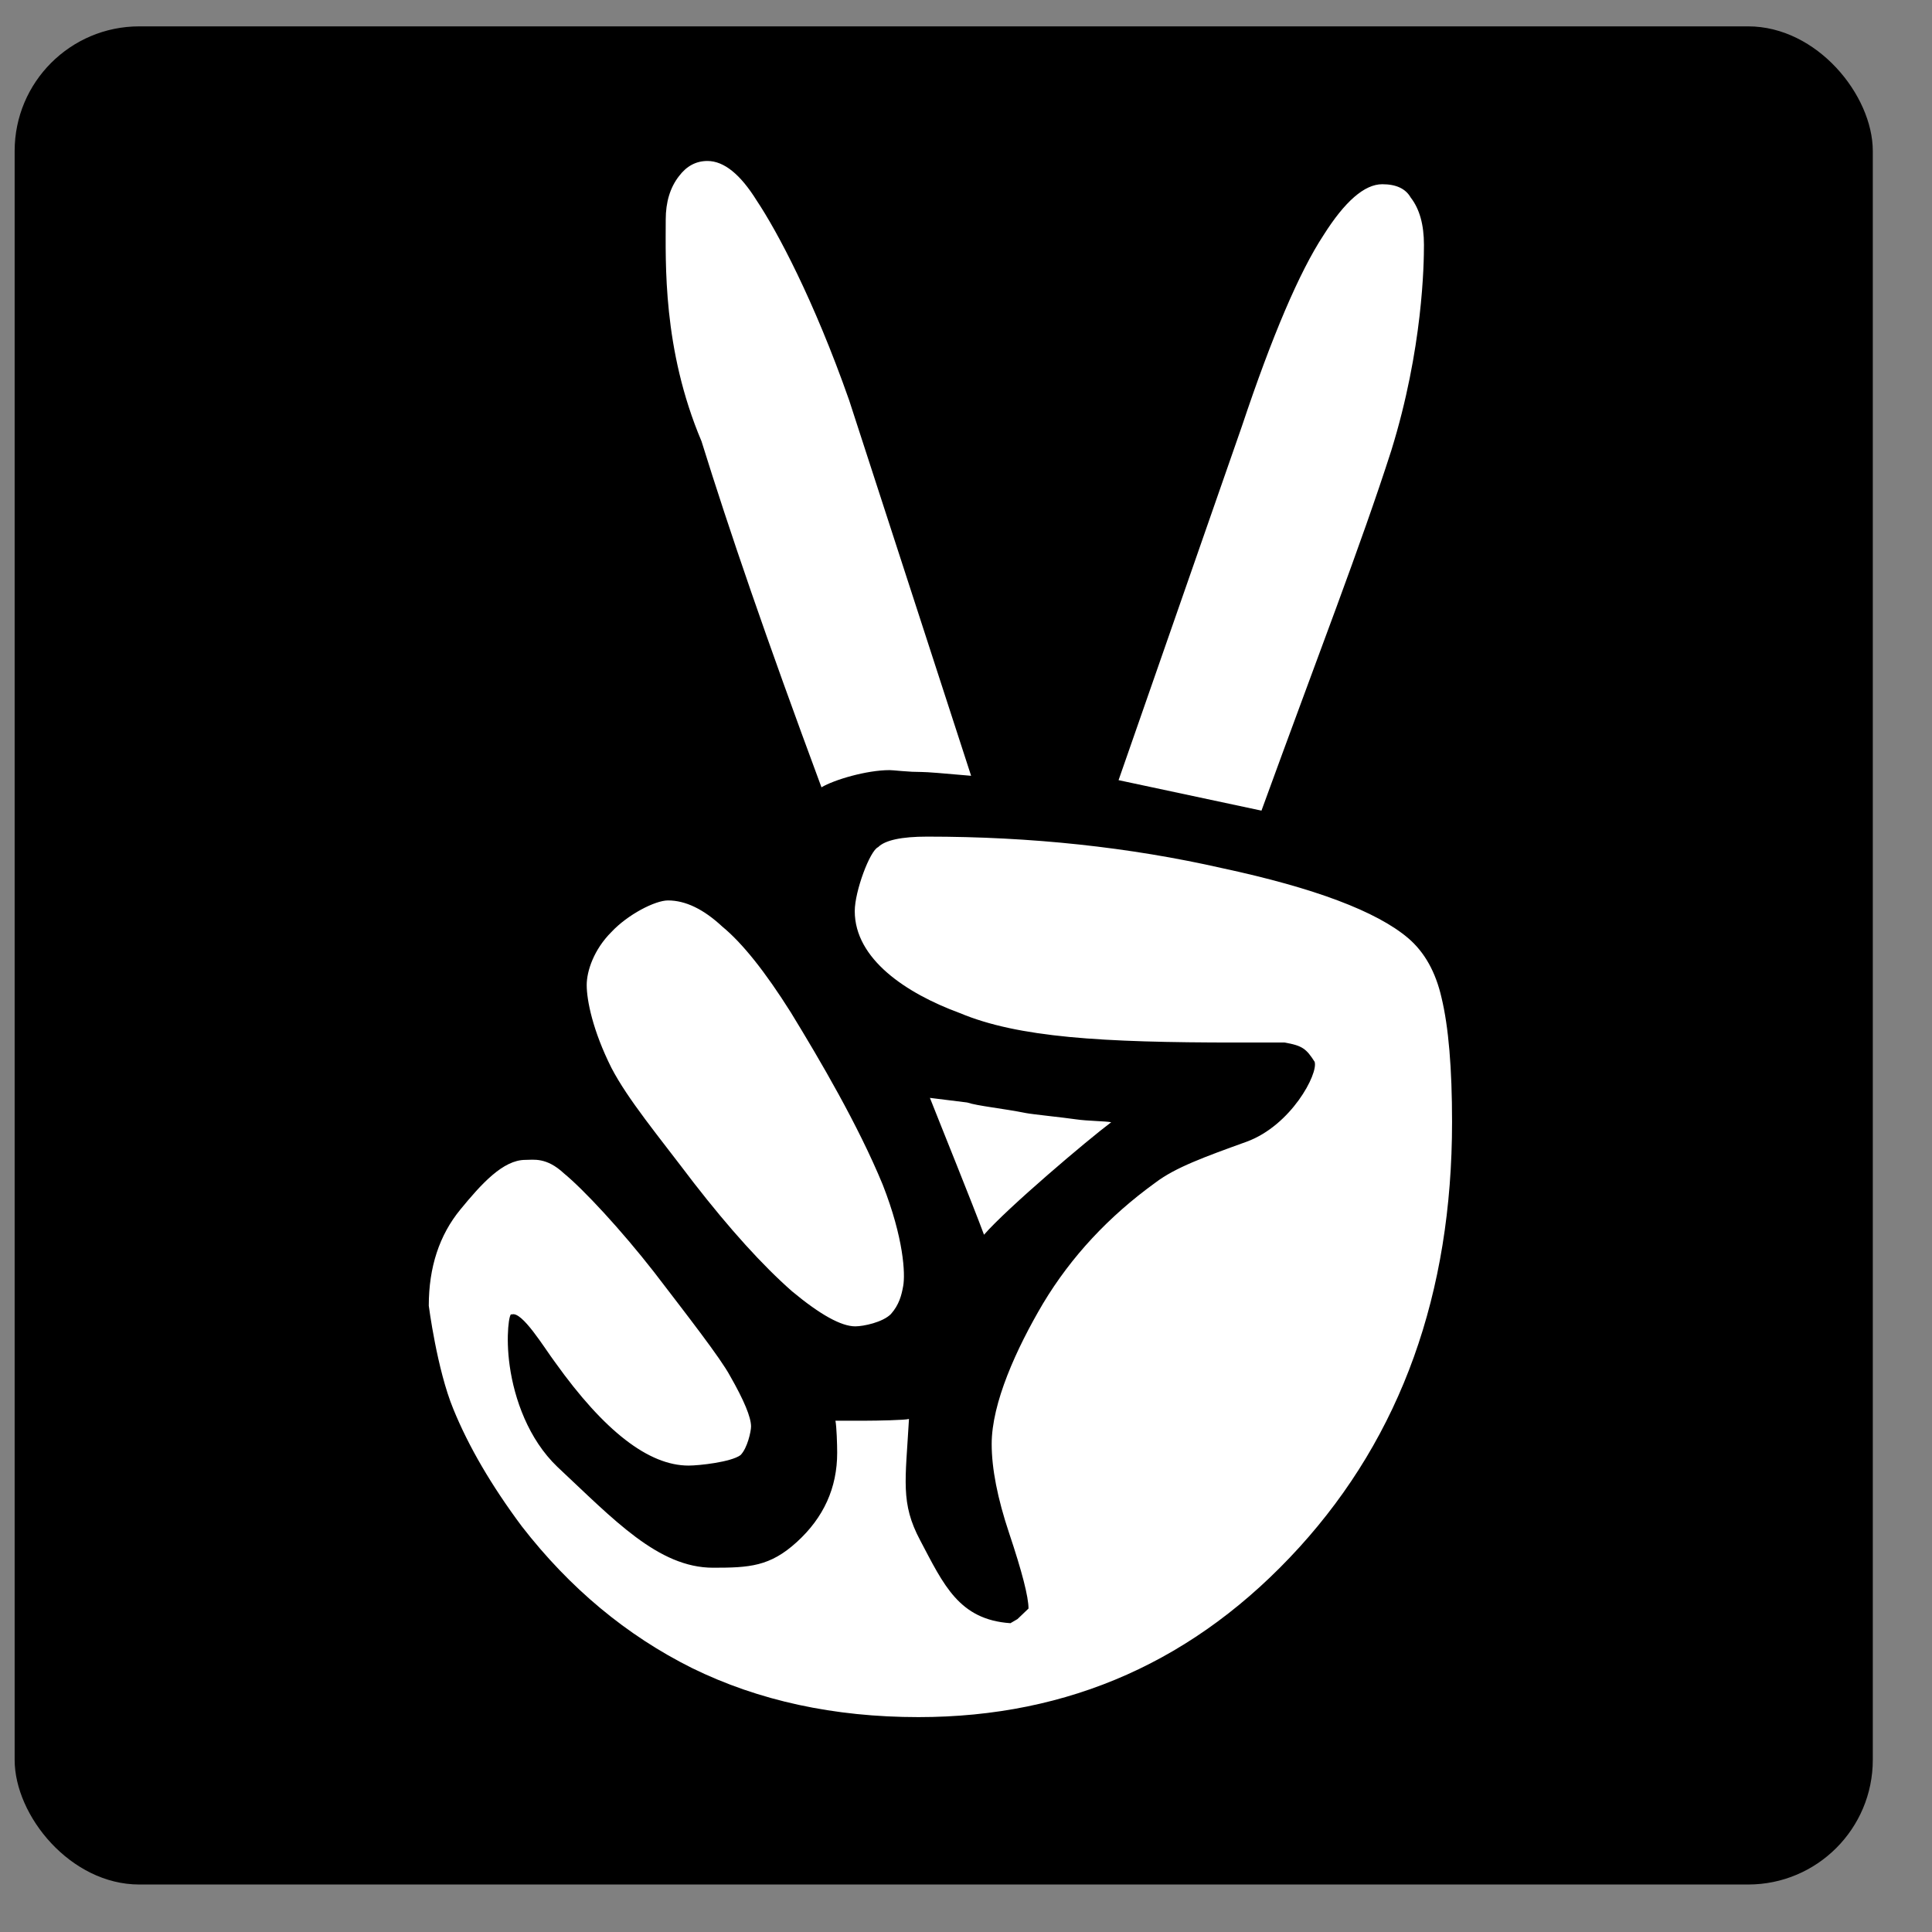
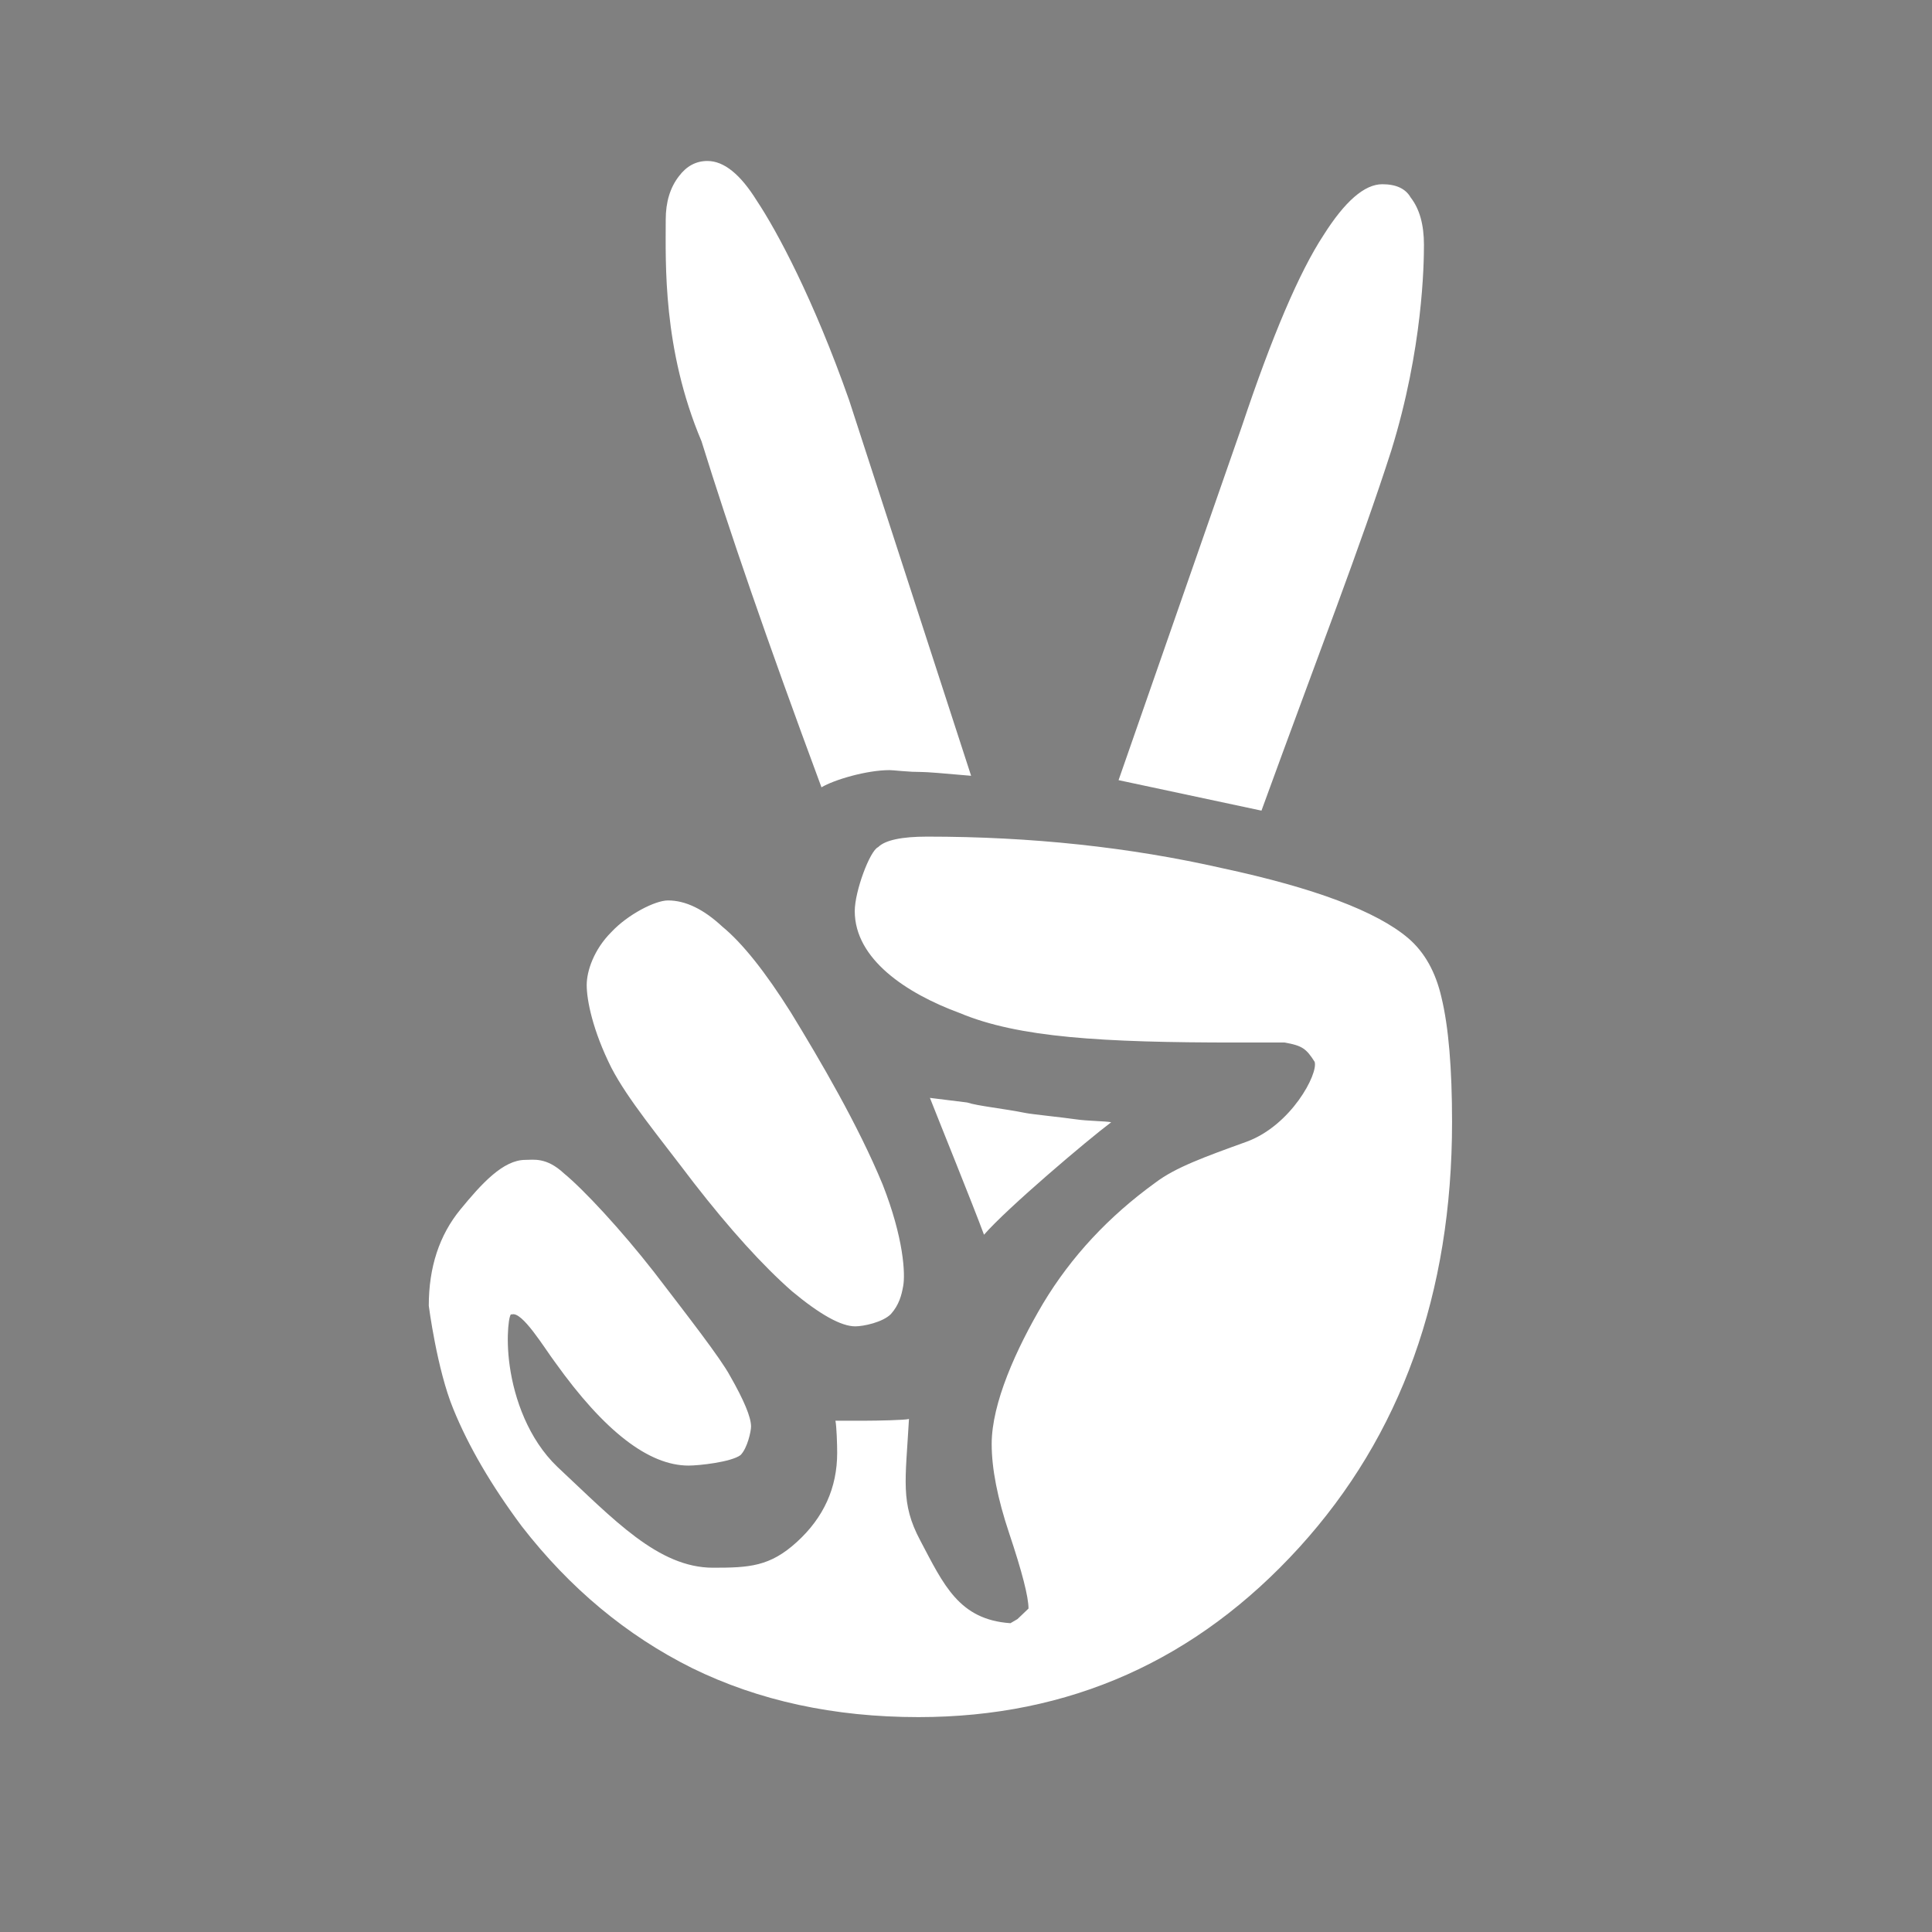
<svg xmlns="http://www.w3.org/2000/svg" xmlns:ns1="http://www.bohemiancoding.com/sketch/ns" width="31px" height="31px" viewBox="0 0 31 31" version="1.1">
  <rect x="0" y="0" width="31" height="31" fill="#808080" stroke="none" />
  <title>angel</title>
  <desc>Created with Sketch.</desc>
  <defs />
  <g id="Page-1" stroke="none" stroke-width="1" fill="none" fill-rule="evenodd" ns1:type="MSPage">
    <g id="SVG_icons" ns1:type="MSLayerGroup" transform="translate(-176, -1)">
      <g id="angel" transform="translate(176.116, 1.28)" ns1:type="MSShapeGroup">
-         <rect id="Rectangle-2" fill="#000000" x="0.119" y="0.143" width="29.815" height="29.815" rx="2" />
        <path d="M7.158,22.329 C7.402,22.928 7.768,23.555 8.256,24.21 C9.026,25.203 9.937,25.961 10.988,26.485 C12.058,27.01 13.269,27.272 14.621,27.272 C17.043,27.272 19.08,26.364 20.733,24.547 C22.366,22.75 23.183,20.475 23.183,17.722 C23.183,16.861 23.127,16.196 23.014,15.728 C22.92,15.316 22.742,14.998 22.479,14.773 C21.972,14.343 20.977,13.968 19.494,13.65 C18.01,13.313 16.433,13.144 14.762,13.144 C14.349,13.144 14.086,13.201 13.974,13.313 C13.842,13.369 13.599,14.021 13.599,14.339 C13.599,15.107 14.42,15.657 15.284,15.975 C16.223,16.368 17.56,16.448 19.719,16.448 L20.495,16.448 C20.784,16.497 20.846,16.551 20.978,16.757 C21.039,16.949 20.601,17.777 19.888,18.039 C19.212,18.283 18.743,18.453 18.423,18.696 C17.672,19.239 17.071,19.885 16.621,20.634 C16.189,21.365 15.796,22.235 15.796,22.89 C15.796,23.284 15.889,23.761 16.077,24.323 C16.284,24.941 16.387,25.343 16.387,25.53 L16.21,25.699 L16.097,25.765 C15.271,25.709 15.025,25.148 14.649,24.436 C14.33,23.837 14.413,23.48 14.469,22.488 C14.413,22.507 13.945,22.516 13.776,22.516 L13.289,22.516 C13.308,22.61 13.317,22.9 13.317,23.031 C13.317,23.592 13.101,24.07 12.669,24.463 C12.238,24.856 11.908,24.875 11.326,24.875 C10.444,24.875 9.729,24.099 8.828,23.257 C8.362,22.811 8.137,22.164 8.063,21.64 C7.993,21.15 8.058,20.765 8.093,20.812 C8.256,20.745 8.622,21.355 8.791,21.579 C9.58,22.684 10.293,23.236 10.932,23.236 C11.101,23.236 11.615,23.18 11.766,23.068 C11.878,22.955 11.935,22.684 11.935,22.609 C11.935,22.46 11.822,22.188 11.597,21.795 C11.446,21.514 10.922,20.84 10.377,20.129 C9.851,19.455 9.251,18.809 8.932,18.547 C8.651,18.285 8.444,18.331 8.313,18.331 C7.956,18.331 7.609,18.715 7.271,19.127 C6.933,19.539 6.764,20.054 6.764,20.671 C6.764,20.671 6.895,21.692 7.158,22.329 Z M9.695,16.855 C9.958,17.36 10.434,17.931 11.016,18.699 C11.598,19.448 12.124,20.028 12.593,20.44 C13.044,20.815 13.382,21.002 13.607,21.002 C13.739,21.002 14.048,20.937 14.179,20.805 C14.311,20.656 14.35,20.502 14.376,20.356 C14.412,20.161 14.385,19.588 14.047,18.727 C13.653,17.772 13.043,16.733 12.574,15.966 C12.161,15.31 11.795,14.852 11.475,14.589 C11.175,14.309 10.884,14.168 10.602,14.168 C10.396,14.168 9.958,14.393 9.695,14.674 C9.413,14.955 9.298,15.301 9.298,15.525 C9.298,15.769 9.394,16.255 9.695,16.855 Z M11.14,6.8 C11.587,8.237 12.172,9.945 13.065,12.353 C13.268,12.231 13.792,12.077 14.157,12.077 C14.178,12.077 14.244,12.082 14.355,12.092 C14.467,12.102 14.573,12.107 14.675,12.107 C14.756,12.107 15.02,12.128 15.466,12.168 L13.509,6.142 C12.94,4.523 12.351,3.426 12.027,2.94 C11.763,2.515 11.499,2.303 11.235,2.303 C11.053,2.303 10.901,2.384 10.779,2.546 C10.637,2.728 10.566,2.961 10.566,3.244 C10.566,3.932 10.513,5.318 11.14,6.8 Z M14.805,17.336 C14.974,17.766 15.485,19.026 15.673,19.532 C16.048,19.101 17.338,18.008 17.714,17.727 C17.62,17.708 17.334,17.708 17.146,17.68 C16.958,17.652 16.442,17.599 16.348,17.58 C15.973,17.505 15.57,17.466 15.402,17.41 L14.805,17.336 Z M17.832,12.238 L20.125,12.727 C21.038,10.218 21.721,8.467 22.208,6.949 C22.716,5.31 22.732,3.951 22.732,3.648 C22.732,3.324 22.661,3.071 22.519,2.889 C22.438,2.747 22.286,2.676 22.063,2.676 C21.779,2.676 21.464,2.949 21.119,3.496 C20.734,4.083 20.297,5.105 19.81,6.562 L17.832,12.238 Z" id="Shape" fill="#FFFFFF" />
      </g>
    </g>
  </g>
</svg>